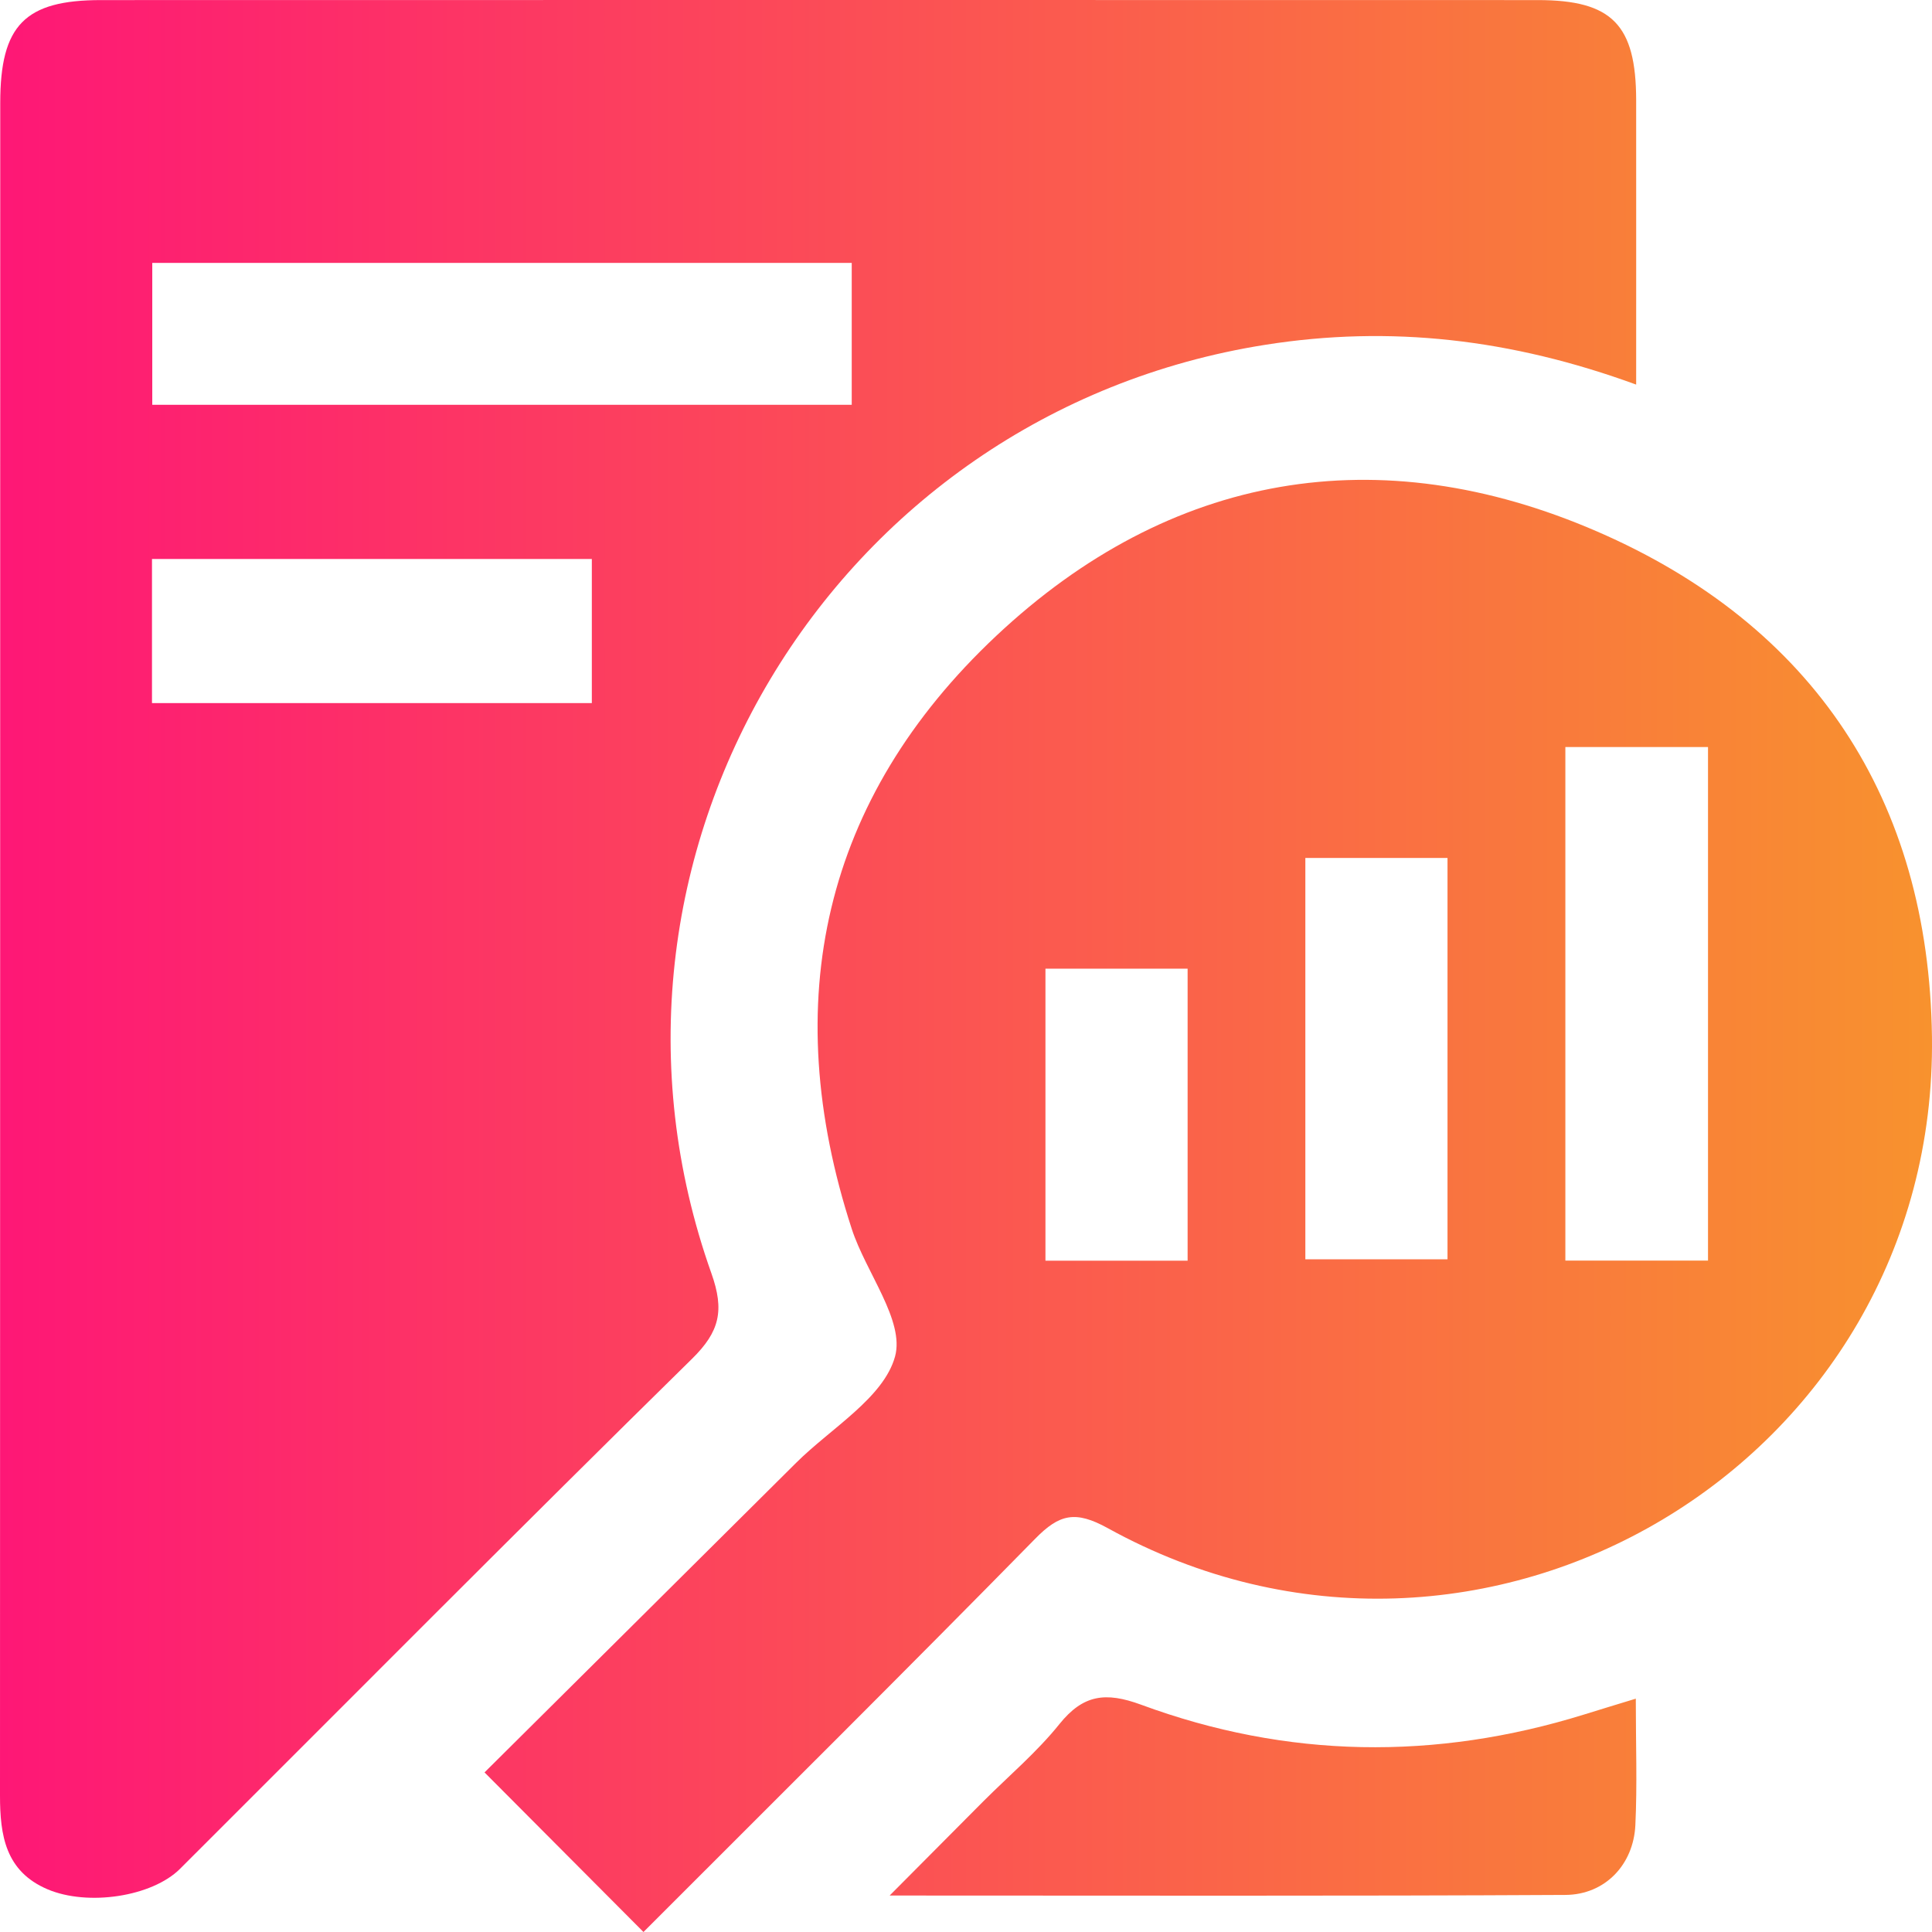
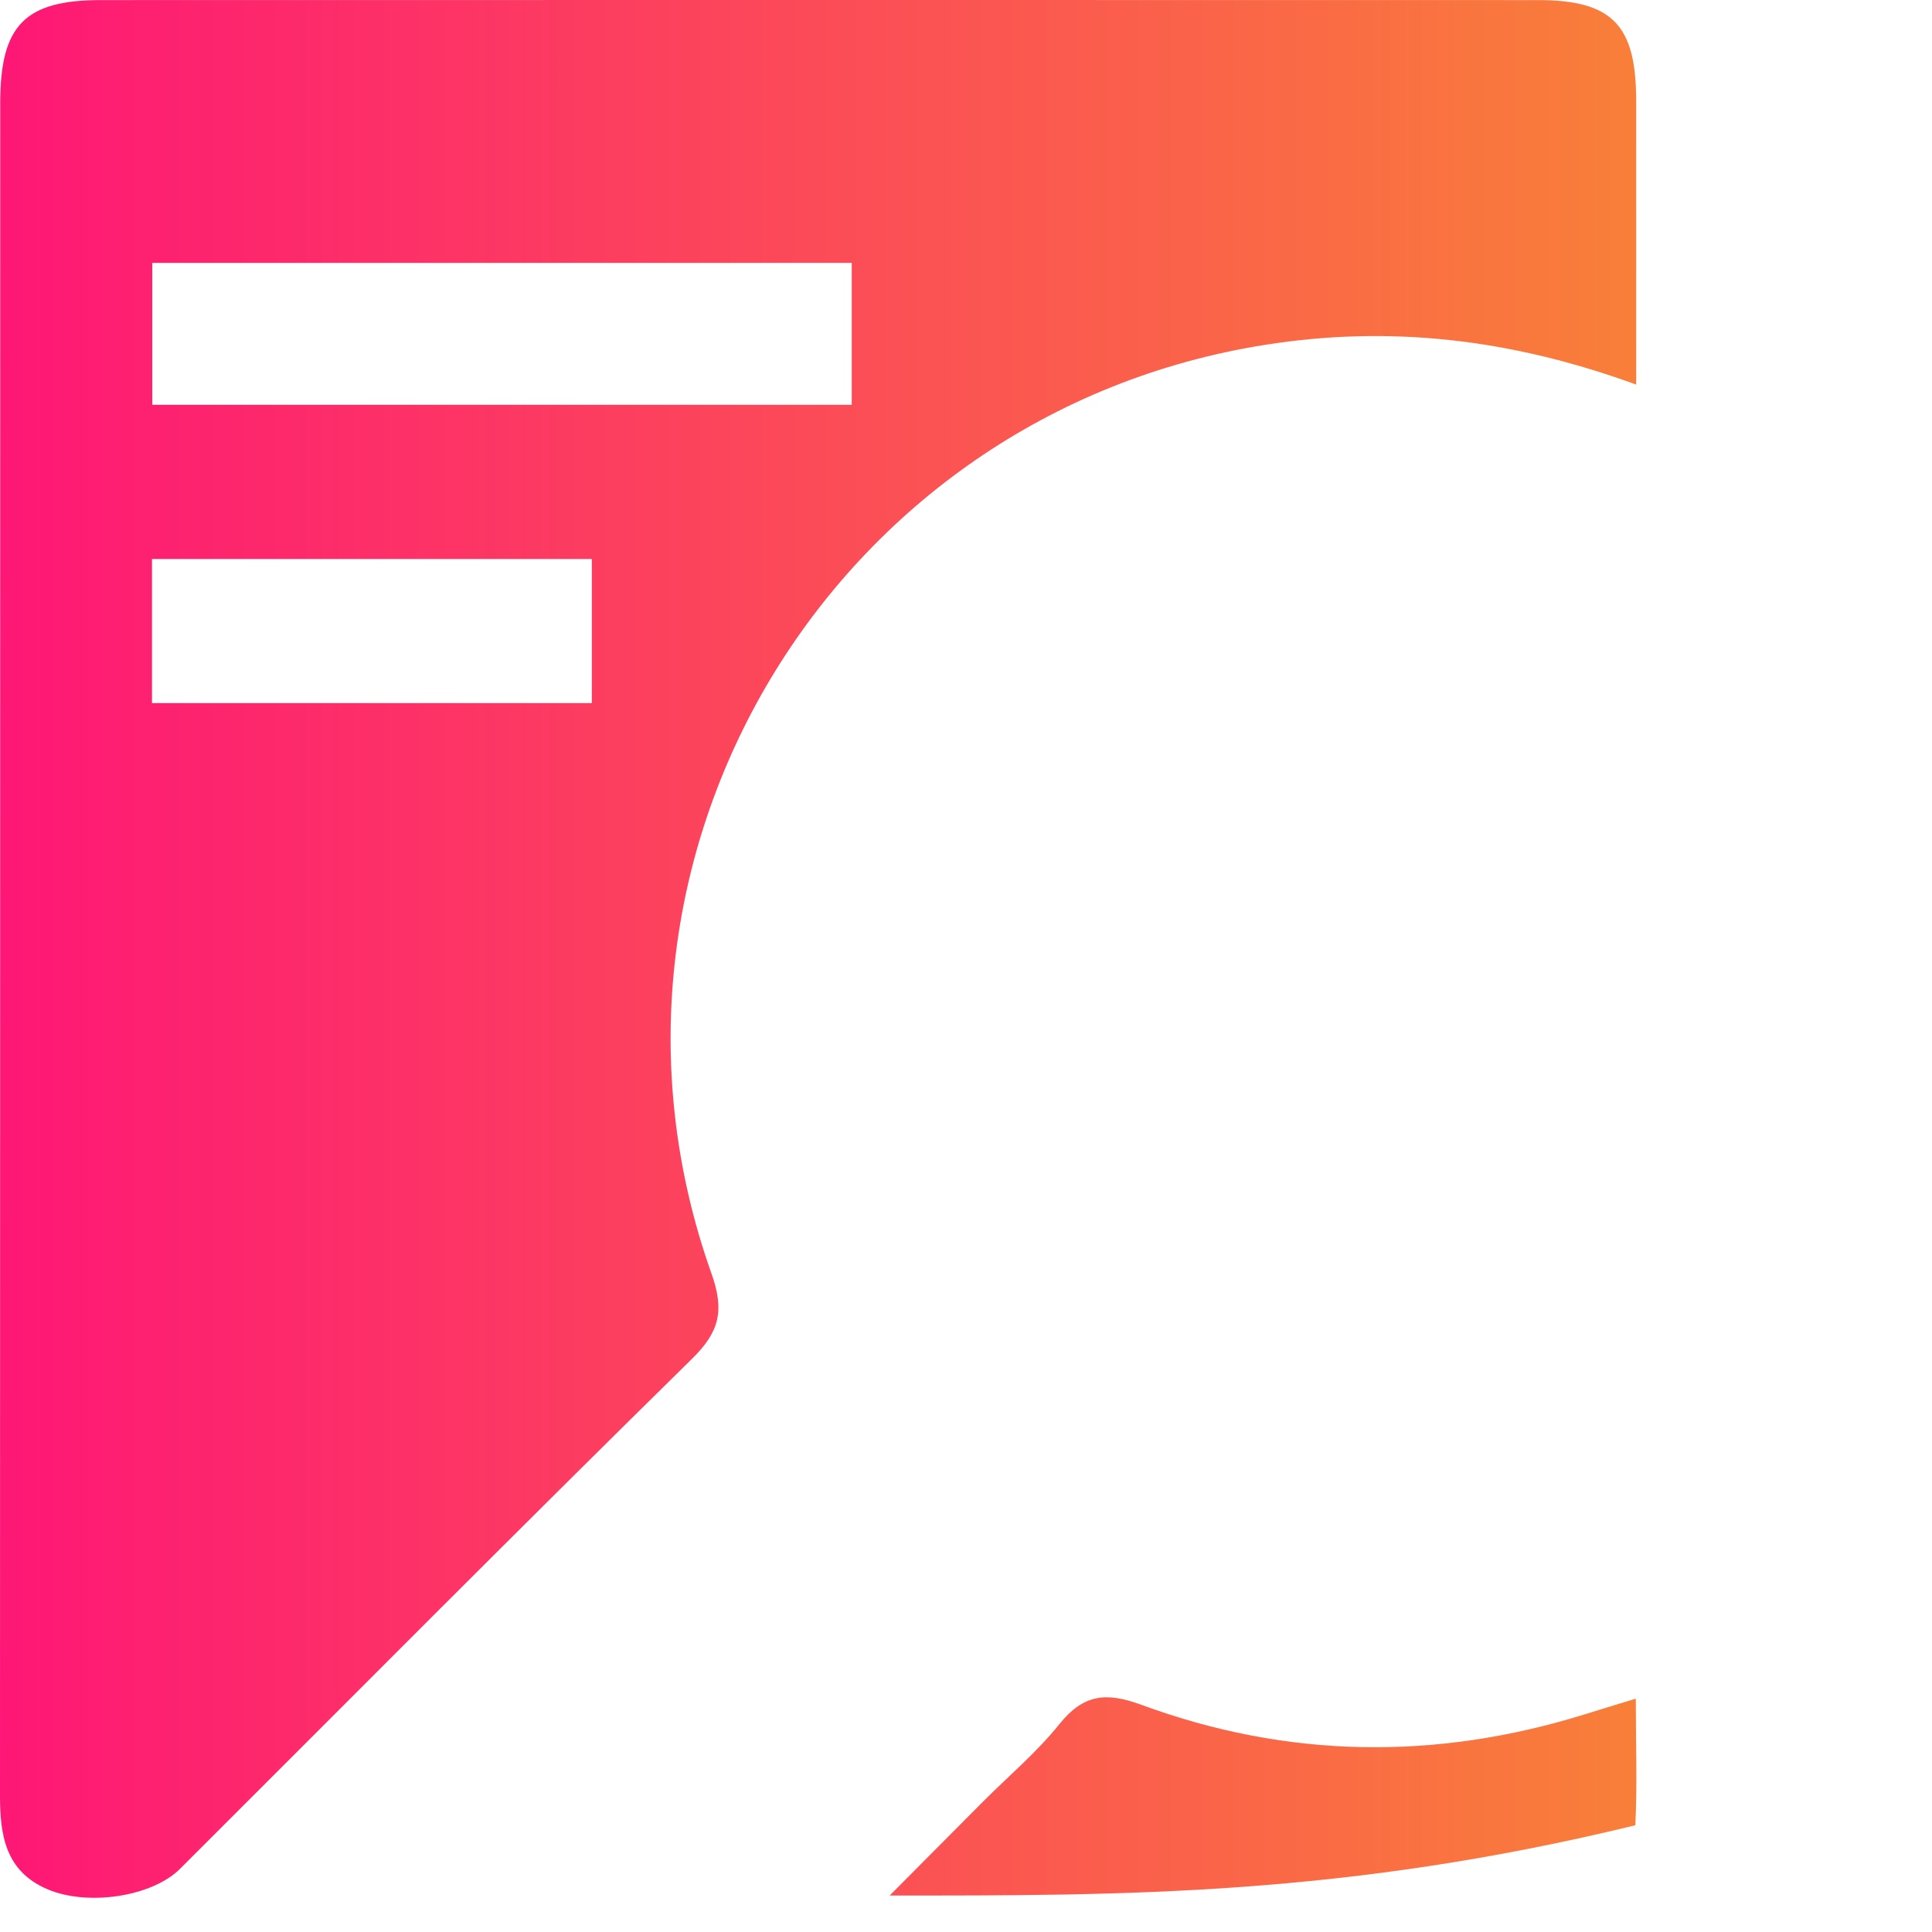
<svg xmlns="http://www.w3.org/2000/svg" width="48" height="48" viewBox="0 0 48 48" fill="none">
  <path d="M40.65 9.555C37.54 8.418 34.535 8.078 31.445 8.565C20.646 10.265 14.014 21.335 17.675 31.637C18.002 32.559 17.881 33.084 17.191 33.761C12.923 37.955 8.708 42.203 4.473 46.43C3.78 47.122 2.183 47.366 1.179 46.938C0.136 46.492 0 45.601 0 44.611C0.006 30.592 0.002 16.572 0.006 2.554C0.006 0.627 0.617 0.002 2.51 0.002C14.408 -0.001 26.305 -0.001 38.205 0.002C40.053 0.002 40.646 0.616 40.65 2.483C40.652 4.786 40.65 7.09 40.65 9.555ZM3.783 10.057C9.649 10.057 15.42 10.057 21.161 10.057C21.161 8.829 21.161 7.697 21.161 6.532C15.332 6.532 9.591 6.532 3.783 6.532C3.783 7.721 3.783 8.857 3.783 10.057ZM3.776 13.888C3.776 15.134 3.776 16.267 3.776 17.468C7.453 17.468 11.069 17.468 14.704 17.468C14.704 16.237 14.704 15.078 14.704 13.888C11.04 13.888 7.479 13.888 3.776 13.888Z" fill="url(#paint0_linear_732_76)" />
-   <path d="M15.987 48C14.637 46.644 13.373 45.376 12.038 44.035C14.57 41.52 17.177 38.933 19.779 36.344C20.646 35.481 21.953 34.73 22.237 33.703C22.481 32.812 21.514 31.616 21.161 30.53C19.326 24.887 20.443 19.845 24.751 15.798C29.068 11.744 34.255 10.853 39.678 13.204C45.054 15.534 47.921 19.864 47.999 25.76C48.137 36.361 36.805 43.092 27.521 37.966C26.718 37.523 26.32 37.616 25.719 38.23C22.492 41.518 19.218 44.764 15.987 48ZM38.891 18.56C38.891 22.877 38.891 27.069 38.891 31.319C40.096 31.319 41.23 31.319 42.435 31.319C42.435 27.054 42.435 22.834 42.435 18.56C41.236 18.56 40.1 18.56 38.891 18.56ZM32.431 31.287C33.654 31.287 34.809 31.287 35.963 31.287C35.963 27.91 35.963 24.629 35.963 21.316C34.738 21.316 33.602 21.316 32.431 21.316C32.431 24.677 32.431 27.967 32.431 31.287ZM29.506 31.321C29.506 28.873 29.506 26.487 29.506 24.067C28.294 24.067 27.158 24.067 25.974 24.067C25.974 26.515 25.974 28.905 25.974 31.321C27.184 31.321 28.32 31.321 29.506 31.321Z" fill="url(#paint1_linear_732_76)" />
-   <path d="M40.641 42.203C40.641 43.341 40.678 44.347 40.63 45.348C40.583 46.324 39.88 47.072 38.895 47.079C33.396 47.109 27.9 47.094 22.103 47.094C22.996 46.194 23.713 45.474 24.431 44.753C25.067 44.117 25.764 43.529 26.322 42.833C26.913 42.099 27.471 42.03 28.348 42.352C31.975 43.691 35.66 43.743 39.356 42.597C39.73 42.478 40.107 42.368 40.641 42.203Z" fill="url(#paint2_linear_732_76)" />
+   <path d="M40.641 42.203C40.641 43.341 40.678 44.347 40.63 45.348C33.396 47.109 27.9 47.094 22.103 47.094C22.996 46.194 23.713 45.474 24.431 44.753C25.067 44.117 25.764 43.529 26.322 42.833C26.913 42.099 27.471 42.03 28.348 42.352C31.975 43.691 35.66 43.743 39.356 42.597C39.73 42.478 40.107 42.368 40.641 42.203Z" fill="url(#paint2_linear_732_76)" />
  <defs>
    <linearGradient id="paint0_linear_732_76" x1="0" y1="24" x2="48" y2="24" gradientUnits="userSpaceOnUse">
      <stop stop-color="#FE1776" />
      <stop offset="1" stop-color="#F8922E" />
    </linearGradient>
    <linearGradient id="paint1_linear_732_76" x1="0" y1="24" x2="48" y2="24" gradientUnits="userSpaceOnUse">
      <stop stop-color="#FE1776" />
      <stop offset="1" stop-color="#F8922E" />
    </linearGradient>
    <linearGradient id="paint2_linear_732_76" x1="0" y1="24" x2="48" y2="24" gradientUnits="userSpaceOnUse">
      <stop stop-color="#FE1776" />
      <stop offset="1" stop-color="#F8922E" />
    </linearGradient>
  </defs>
</svg>